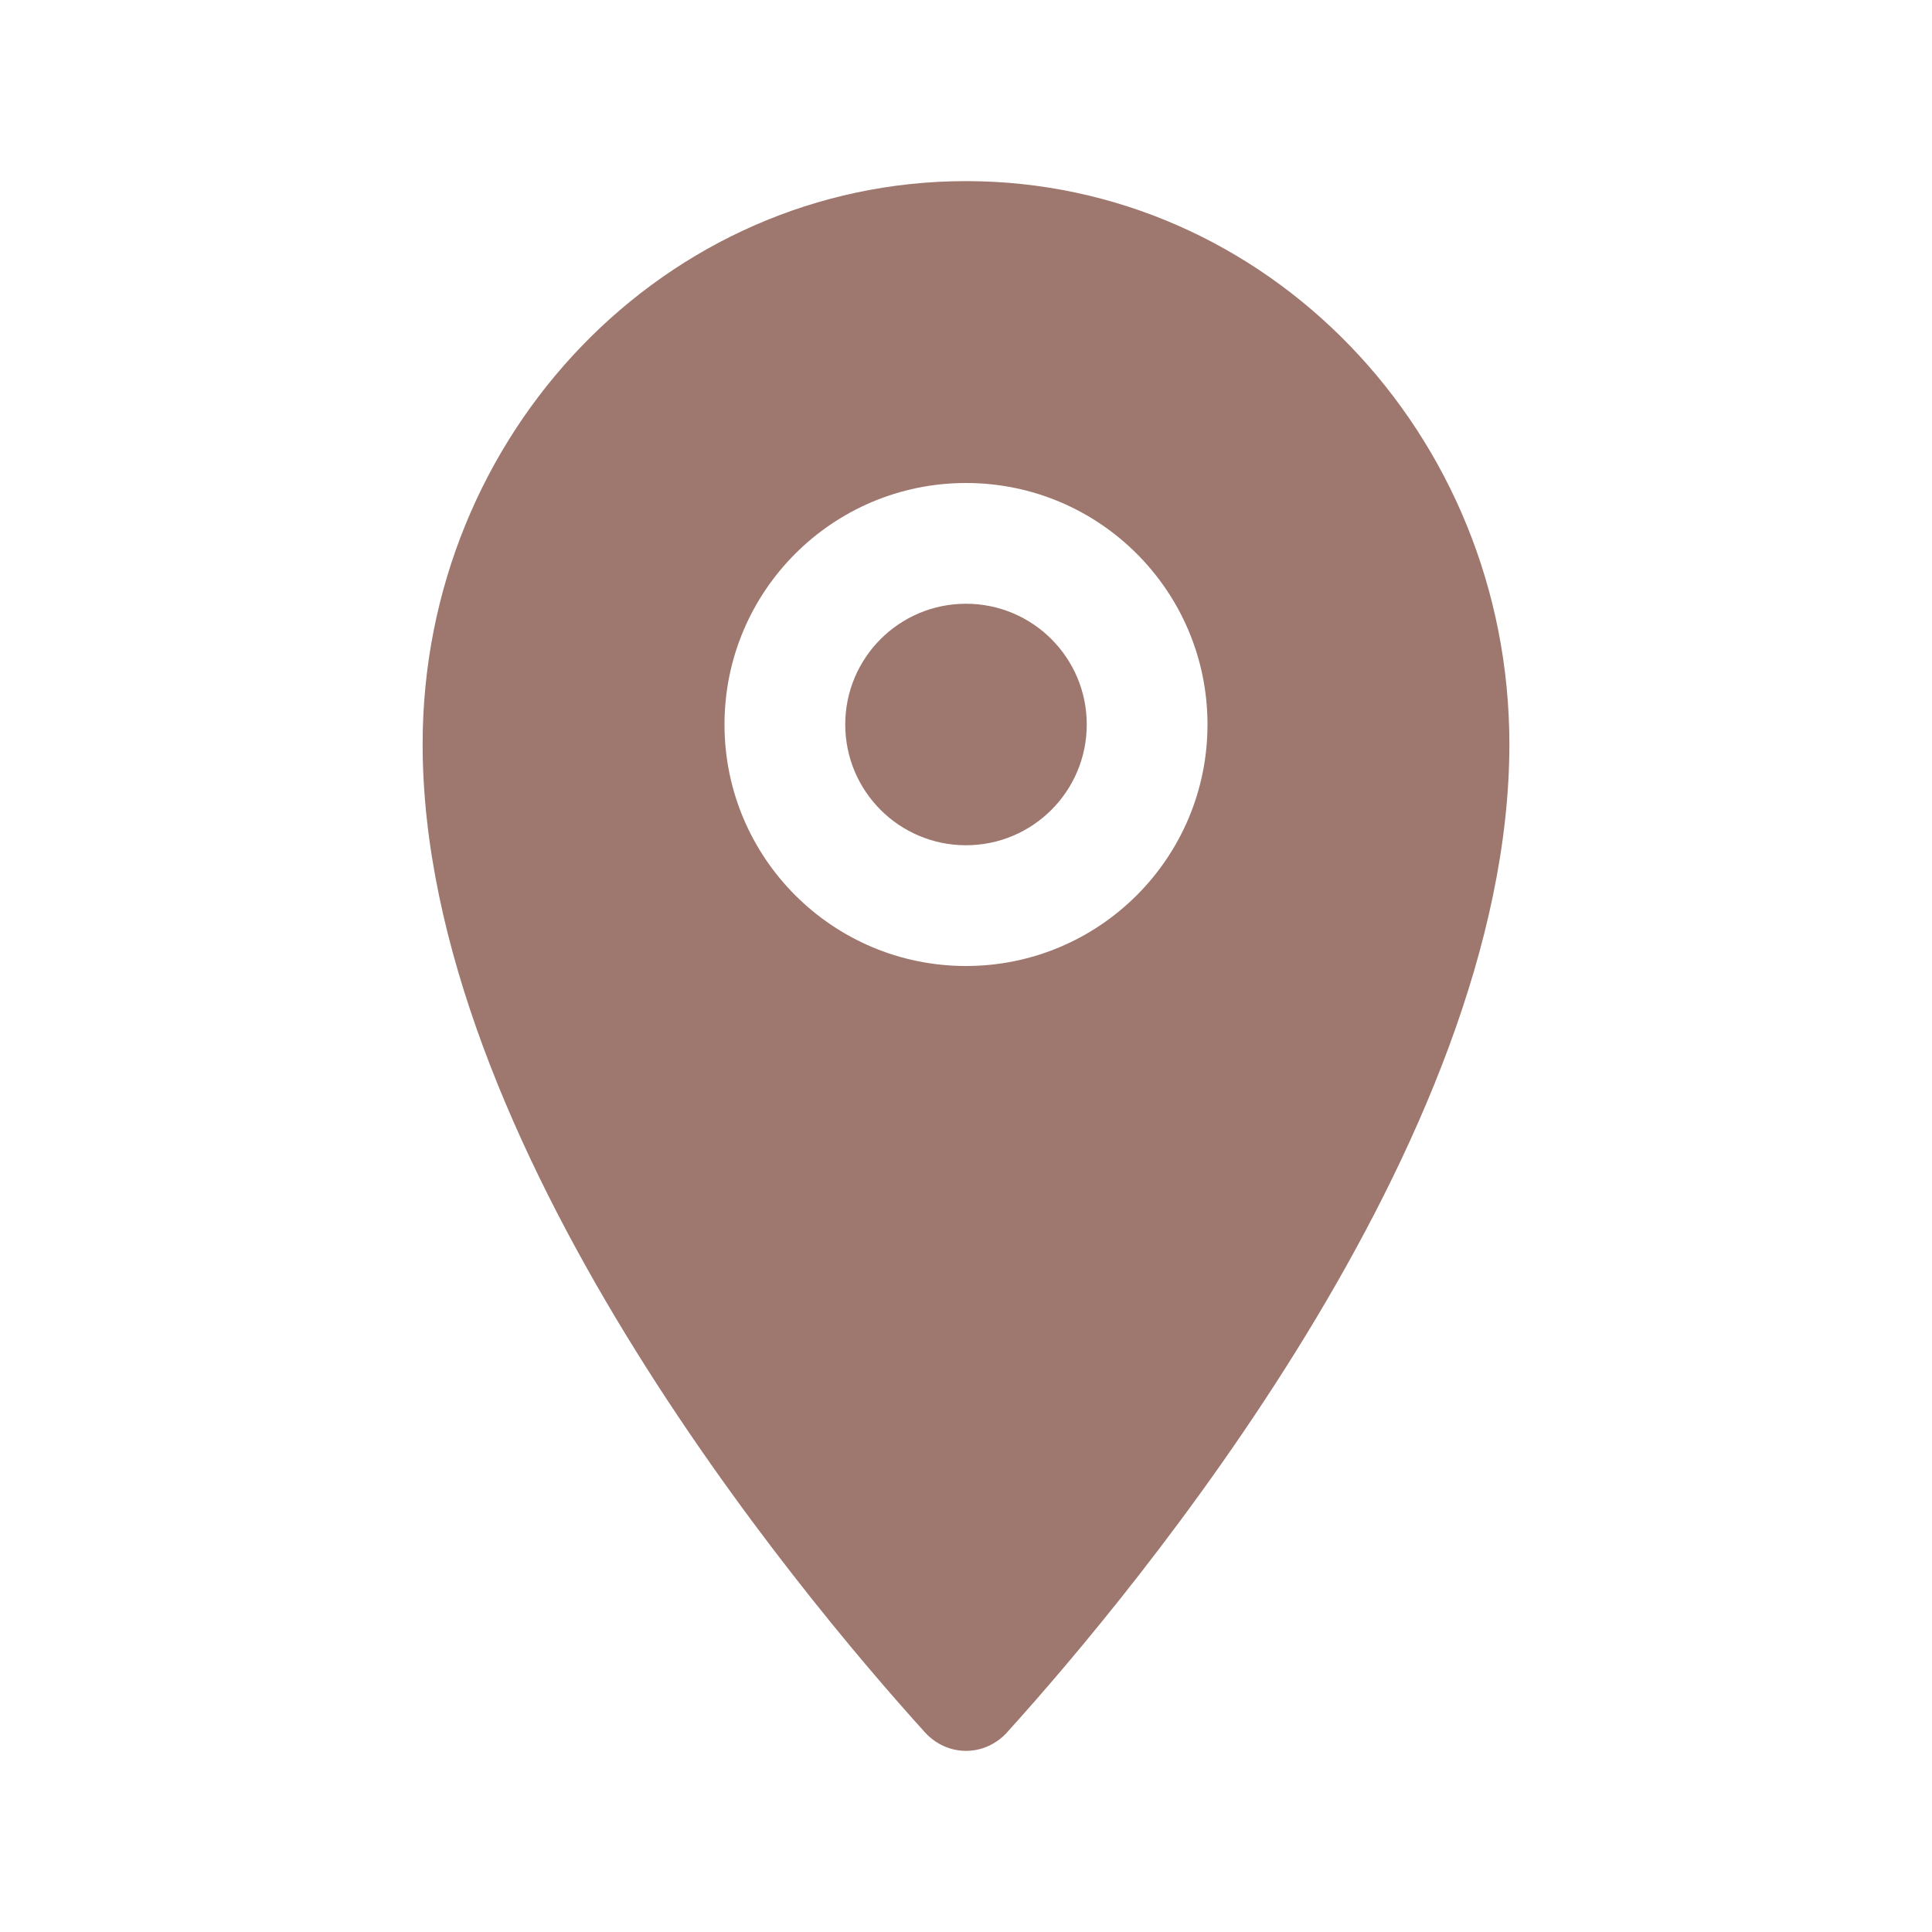
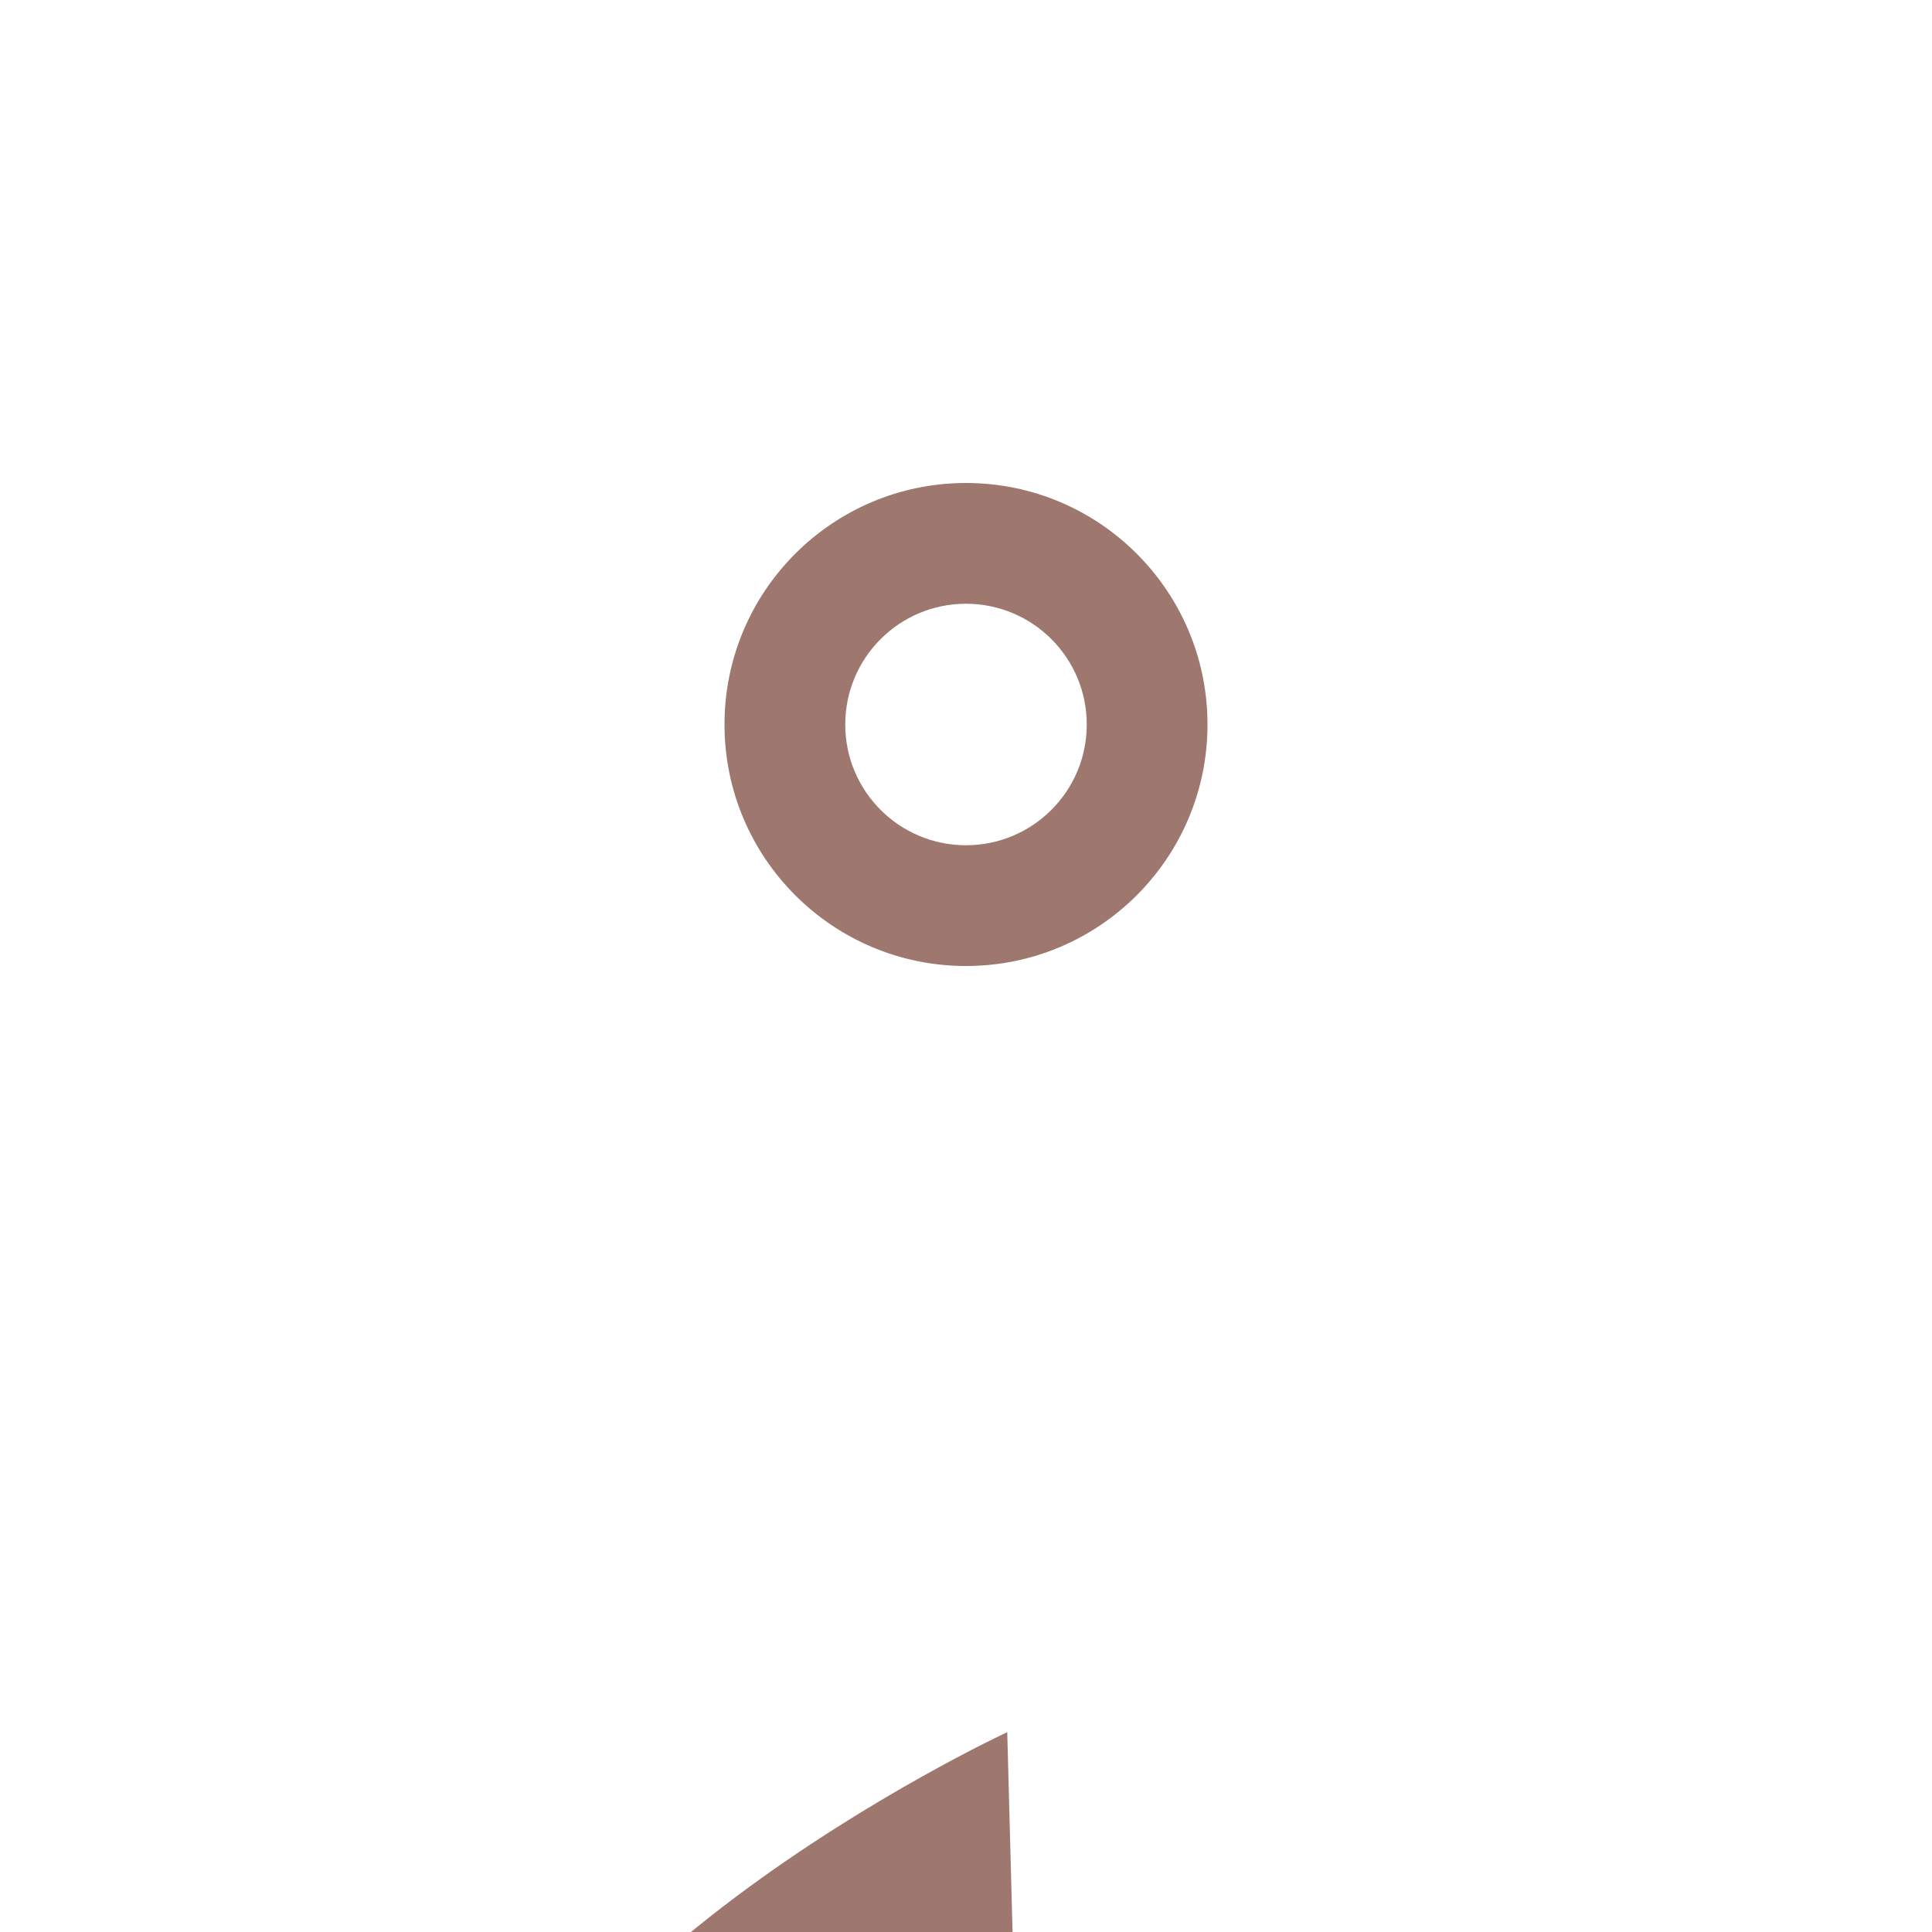
<svg xmlns="http://www.w3.org/2000/svg" fill="none" viewBox="0 0 32 32">
-   <path clip-rule="evenodd" d="m16.683 28.69c2.1-2.322 8.317-9.756 8.317-16.364 0-5.15-4.029-9.326-9-9.326s-9 4.175-9 9.326c0 6.608 6.217 14.042 8.317 16.364.374.413.993.413 1.367 0zm1.317-16.69c0 1.105-.895 2-2 2s-2-.895-2-2 .895-2 2-2 2 .895 2 2zm2 0c0 2.209-1.791 4-4 4s-4-1.791-4-4c0-2.209 1.791-4 4-4s4 1.791 4 4z" fill="rgb(0,0,0)" fill-rule="evenodd" style="fill: rgb(158, 119, 110);" />
+   <path clip-rule="evenodd" d="m16.683 28.69s-9 4.175-9 9.326c0 6.608 6.217 14.042 8.317 16.364.374.413.993.413 1.367 0zm1.317-16.69c0 1.105-.895 2-2 2s-2-.895-2-2 .895-2 2-2 2 .895 2 2zm2 0c0 2.209-1.791 4-4 4s-4-1.791-4-4c0-2.209 1.791-4 4-4s4 1.791 4 4z" fill="rgb(0,0,0)" fill-rule="evenodd" style="fill: rgb(158, 119, 110);" />
</svg>